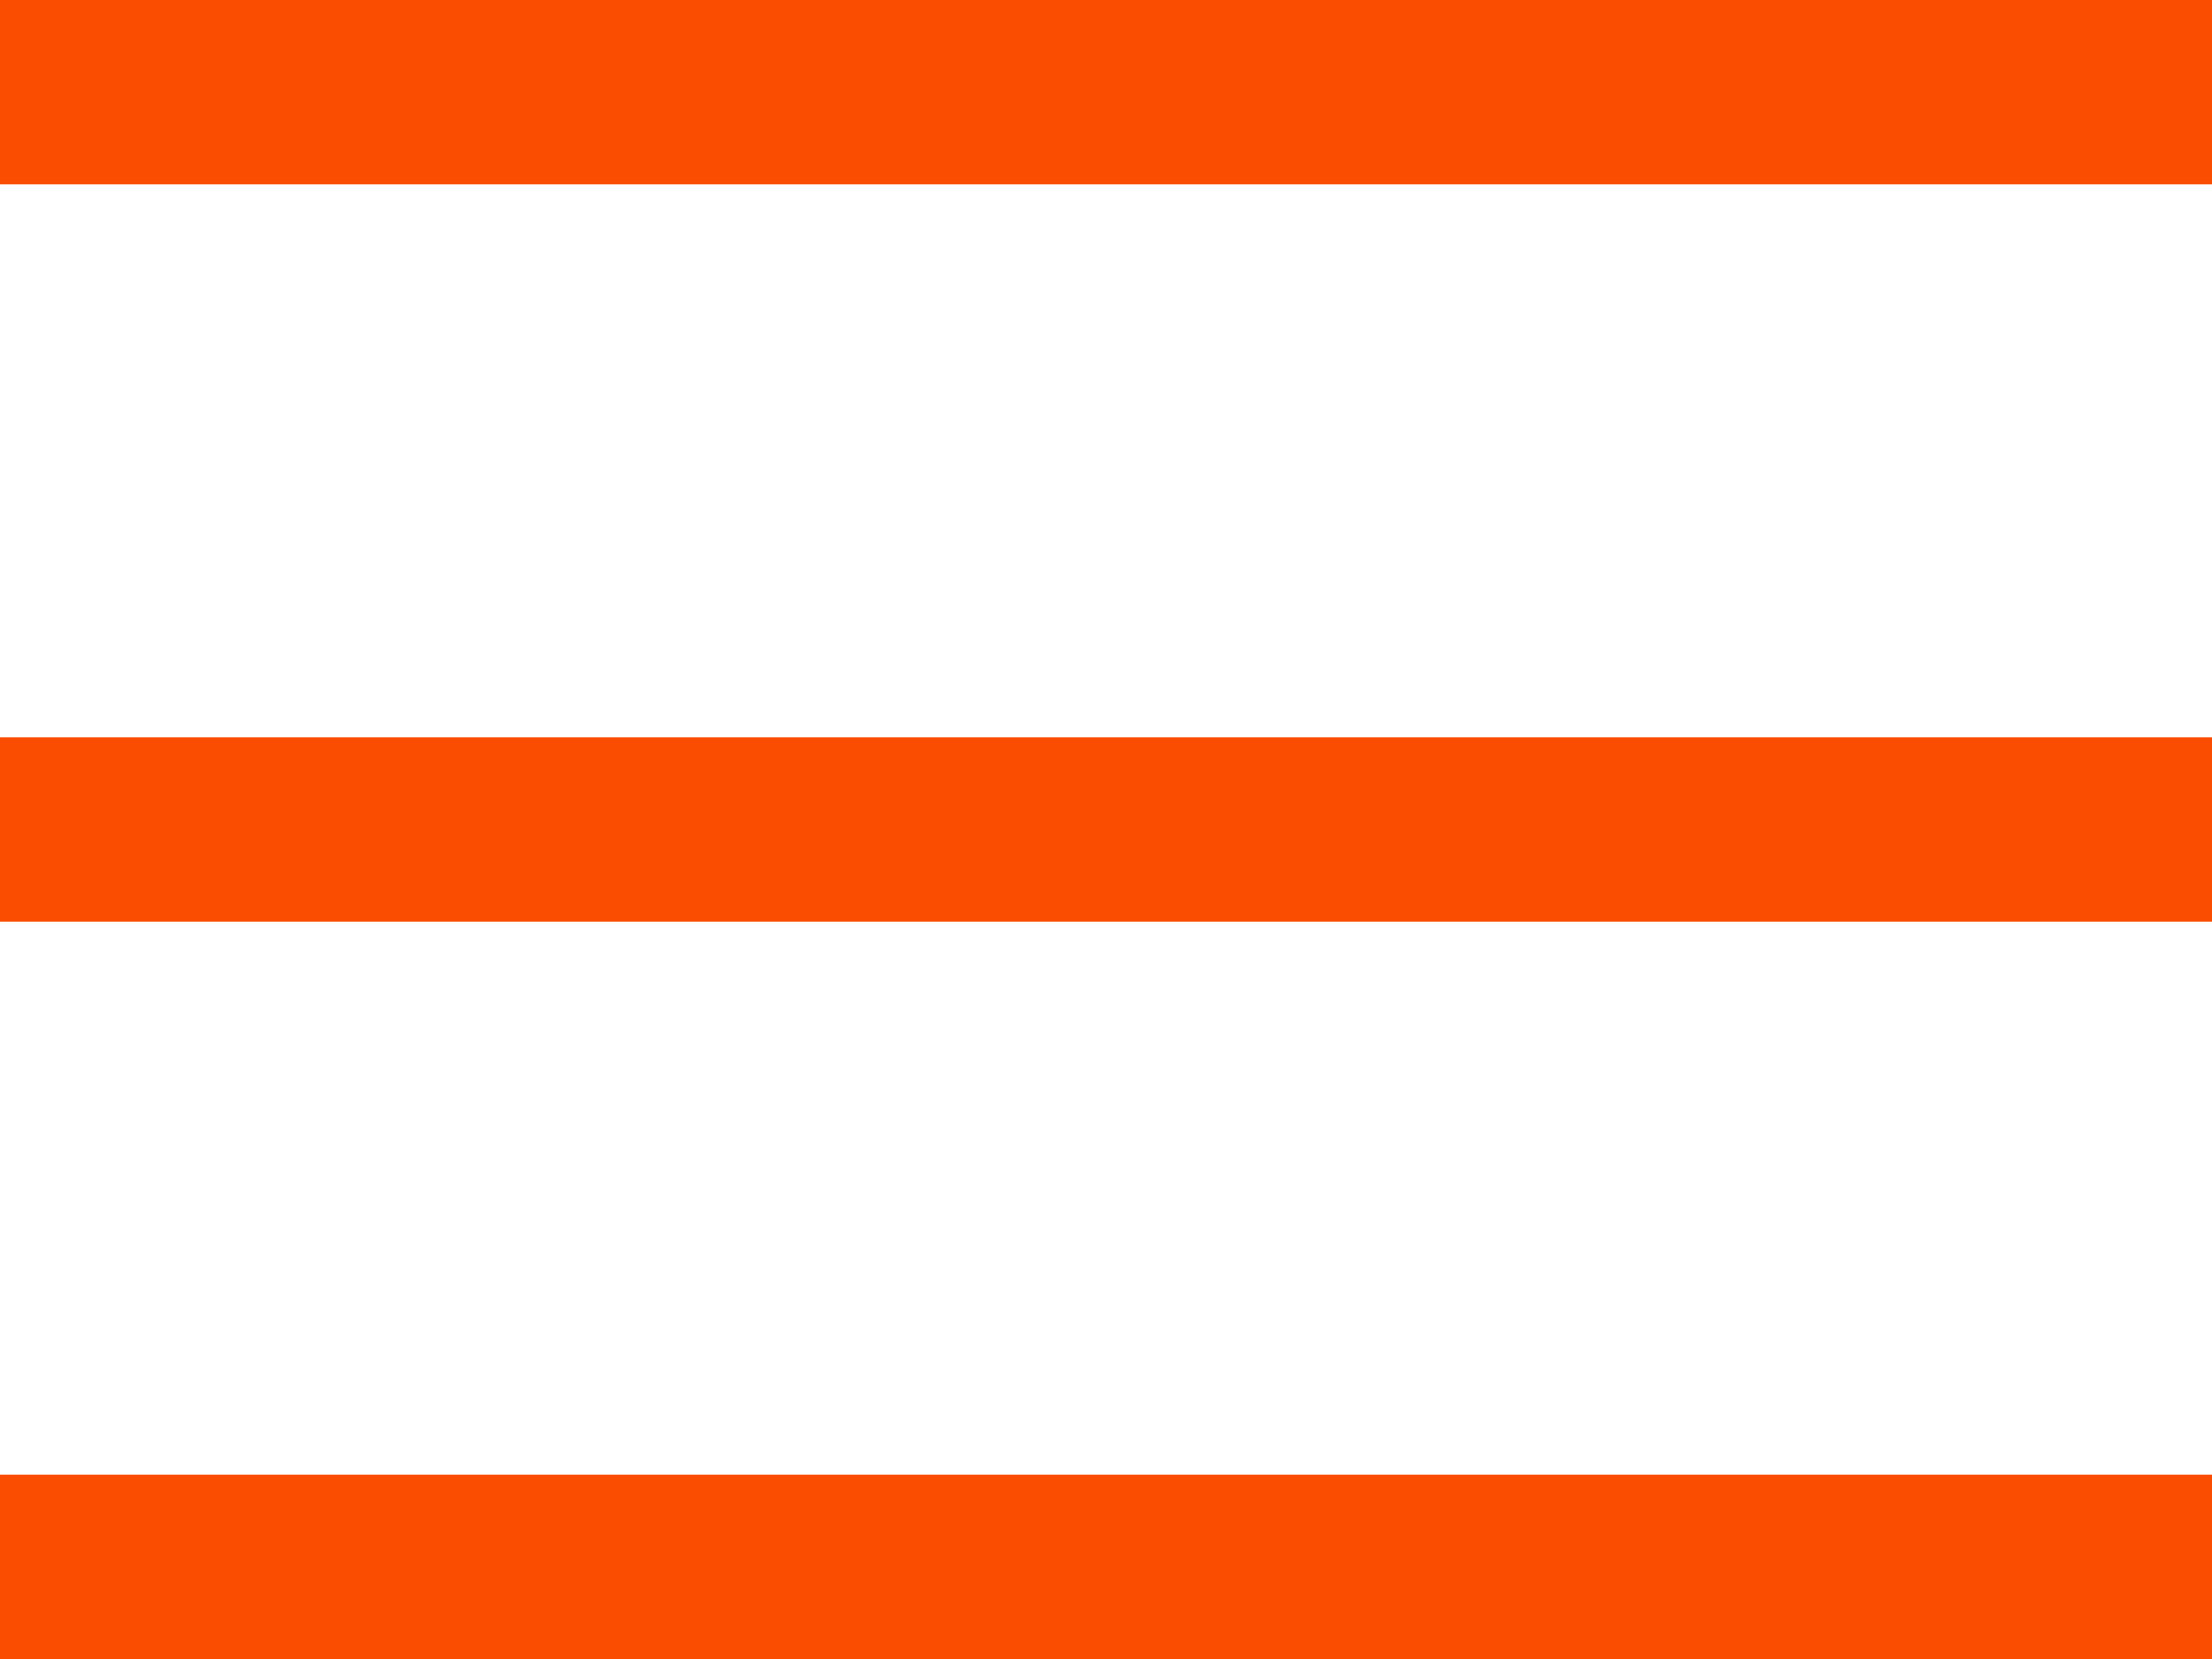
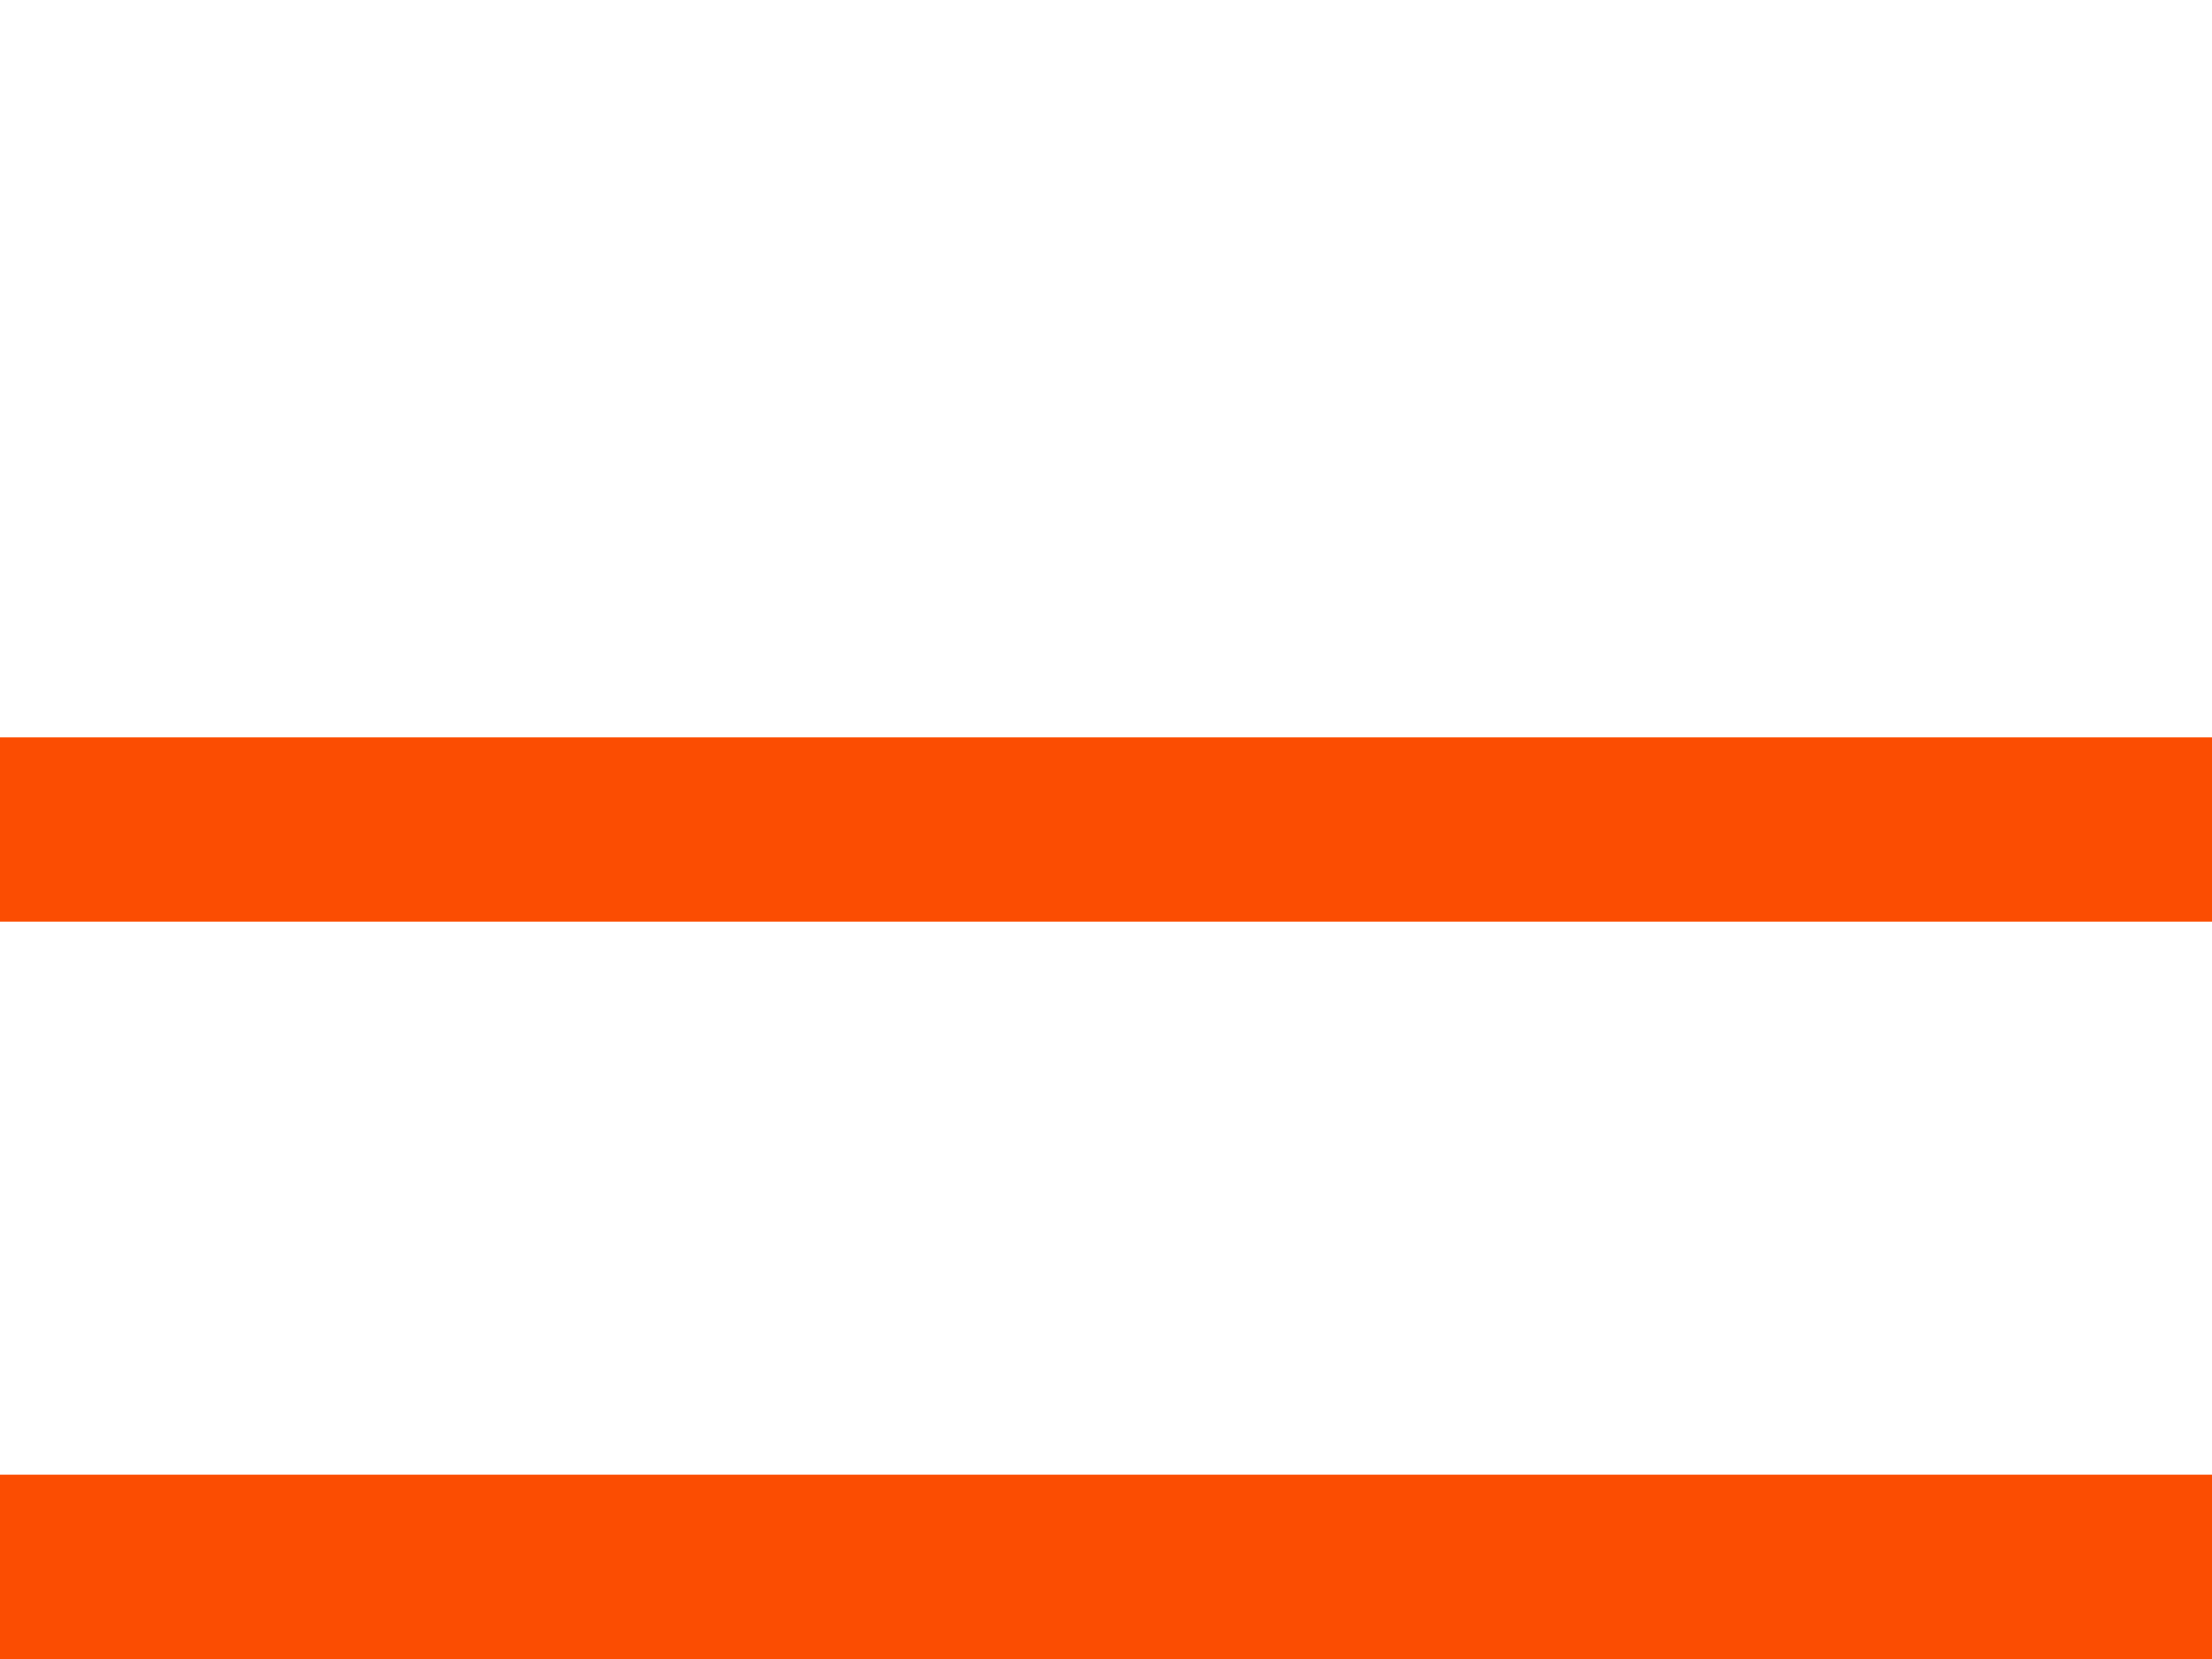
<svg xmlns="http://www.w3.org/2000/svg" width="24" height="18" viewBox="0 0 24 18">
  <g id="グループ_139" data-name="グループ 139" transform="translate(-332.5 -15.5)">
-     <line id="線_30" data-name="線 30" x2="24" transform="translate(332.5 16.5)" fill="none" stroke="#fb4d02" stroke-width="2" />
    <line id="線_31" data-name="線 31" x2="24" transform="translate(332.5 24.5)" fill="none" stroke="#fb4d02" stroke-width="2" />
    <line id="線_32" data-name="線 32" x2="24" transform="translate(332.5 32.5)" fill="none" stroke="#fb4d02" stroke-width="2" />
  </g>
</svg>